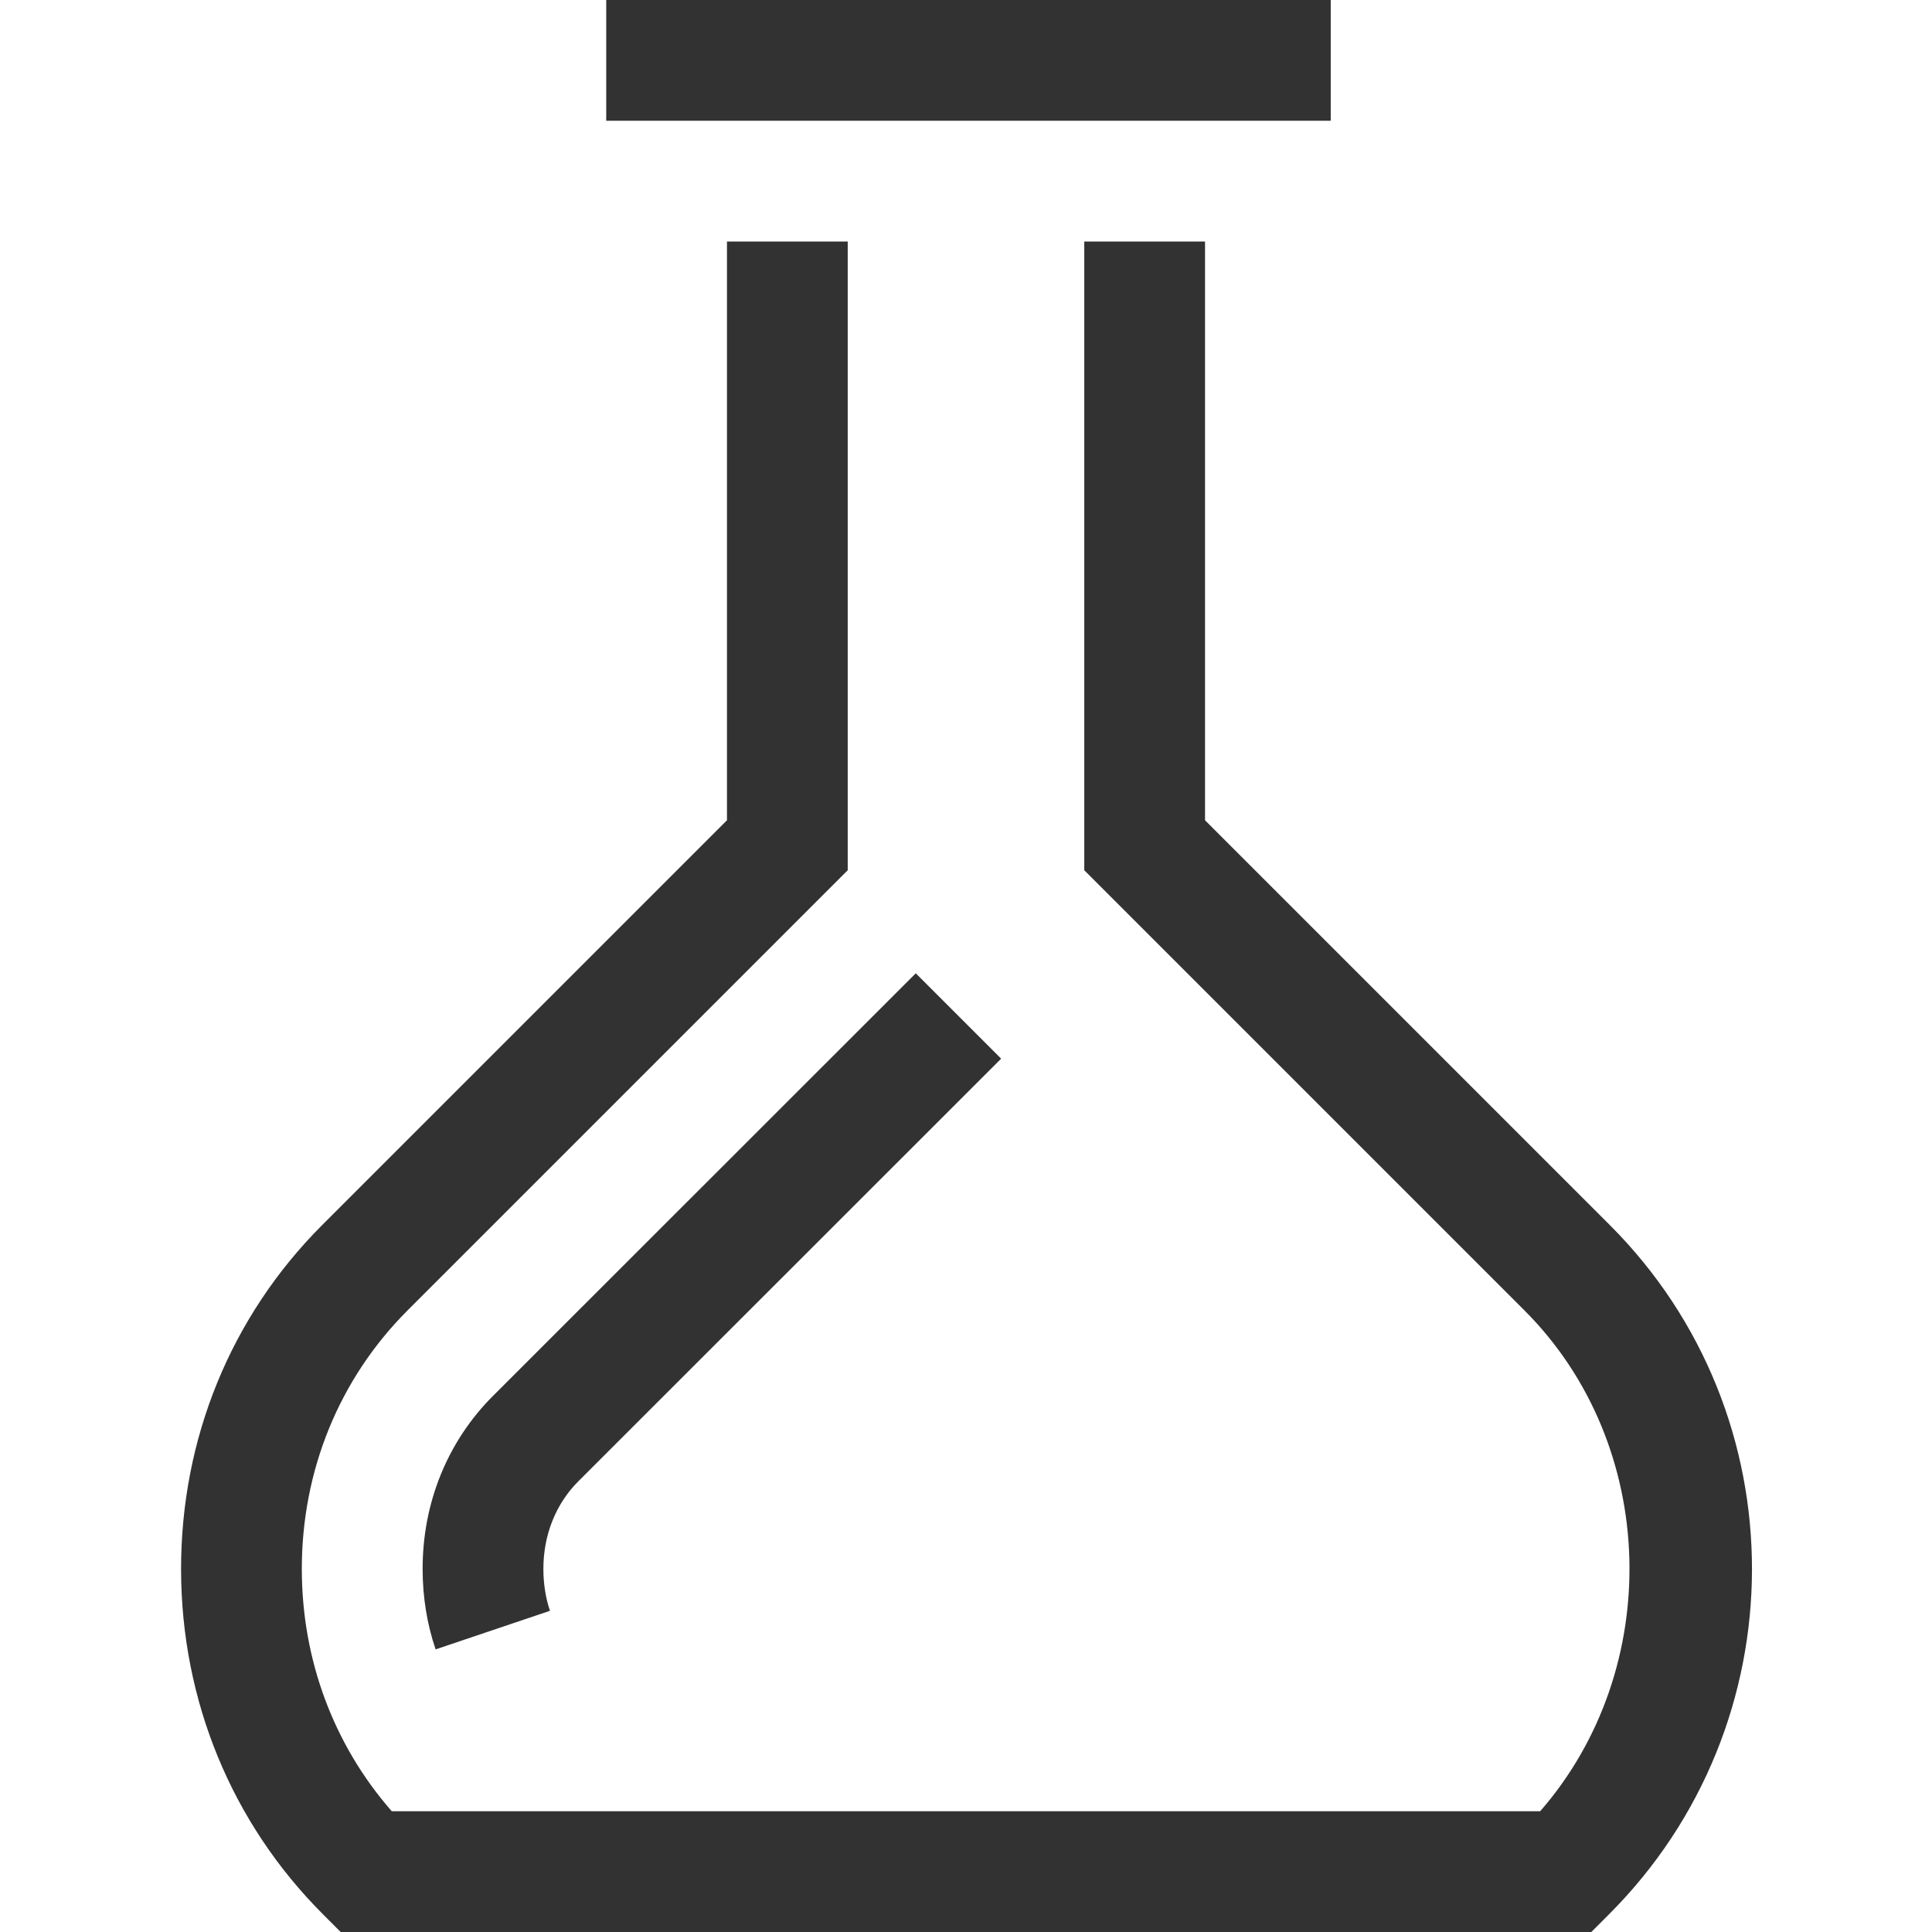
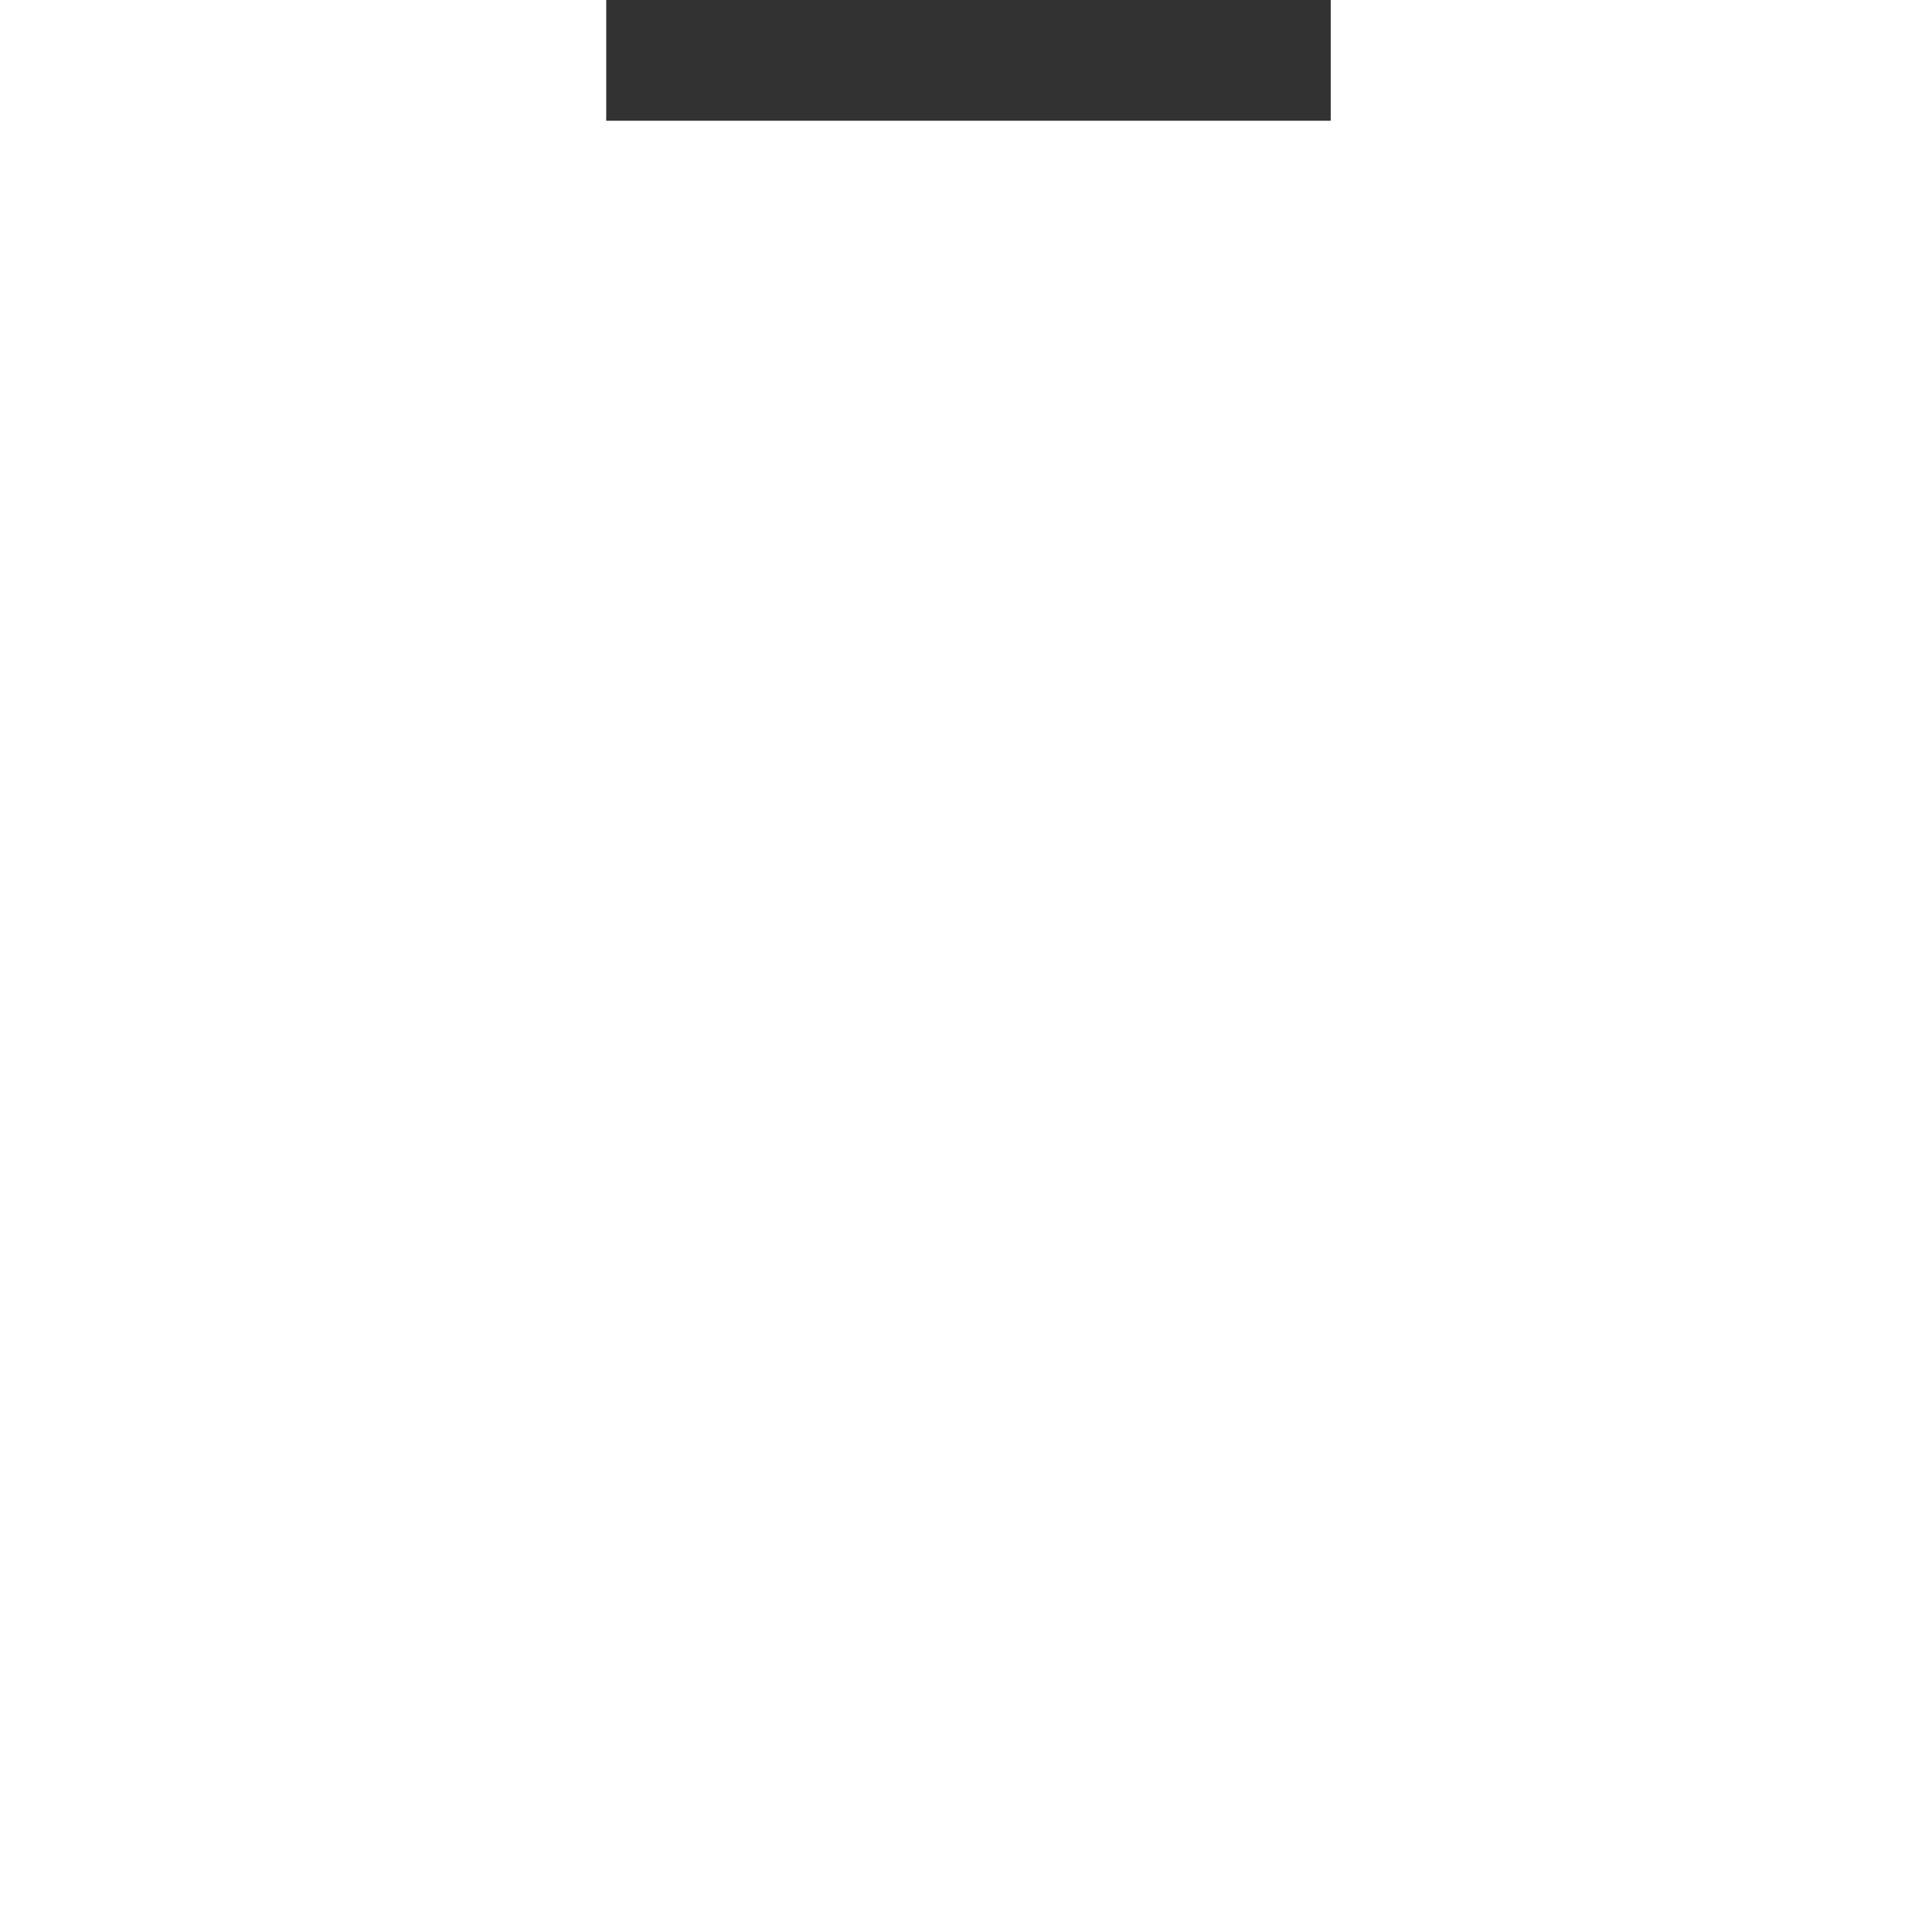
<svg xmlns="http://www.w3.org/2000/svg" version="1.1" width="32" height="32" viewBox="0 0 32 32">
  <g>
</g>
  <path d="M10.041 0h12v2h-12v-2z" fill="#323232" />
-   <path d="M26.357 32h-20.714l-0.293-0.293c-1.511-1.511-2.346-3.536-2.351-5.704-0.004-2.172 0.825-4.199 2.335-5.71l6.707-6.707v-9.586h2v10.414l-7.293 7.293c-1.131 1.132-1.752 2.655-1.749 4.291 0.003 1.499 0.529 2.904 1.49 4.002h19.021c2.054-2.355 1.97-6.064-0.258-8.293l-7.293-7.293v-10.414h2v9.586l6.707 6.707c3.143 3.144 3.135 8.264-0.016 11.414l-0.293 0.293z" fill="#323232" />
-   <path d="M7.215 27.319c-0.142-0.418-0.214-0.863-0.215-1.324-0.003-1.1 0.411-2.12 1.165-2.874l7.003-7 1.414 1.414-7.003 7c-0.375 0.375-0.58 0.892-0.579 1.455 0.001 0.244 0.037 0.477 0.109 0.69l-1.894 0.639z" fill="#323232" />
</svg>